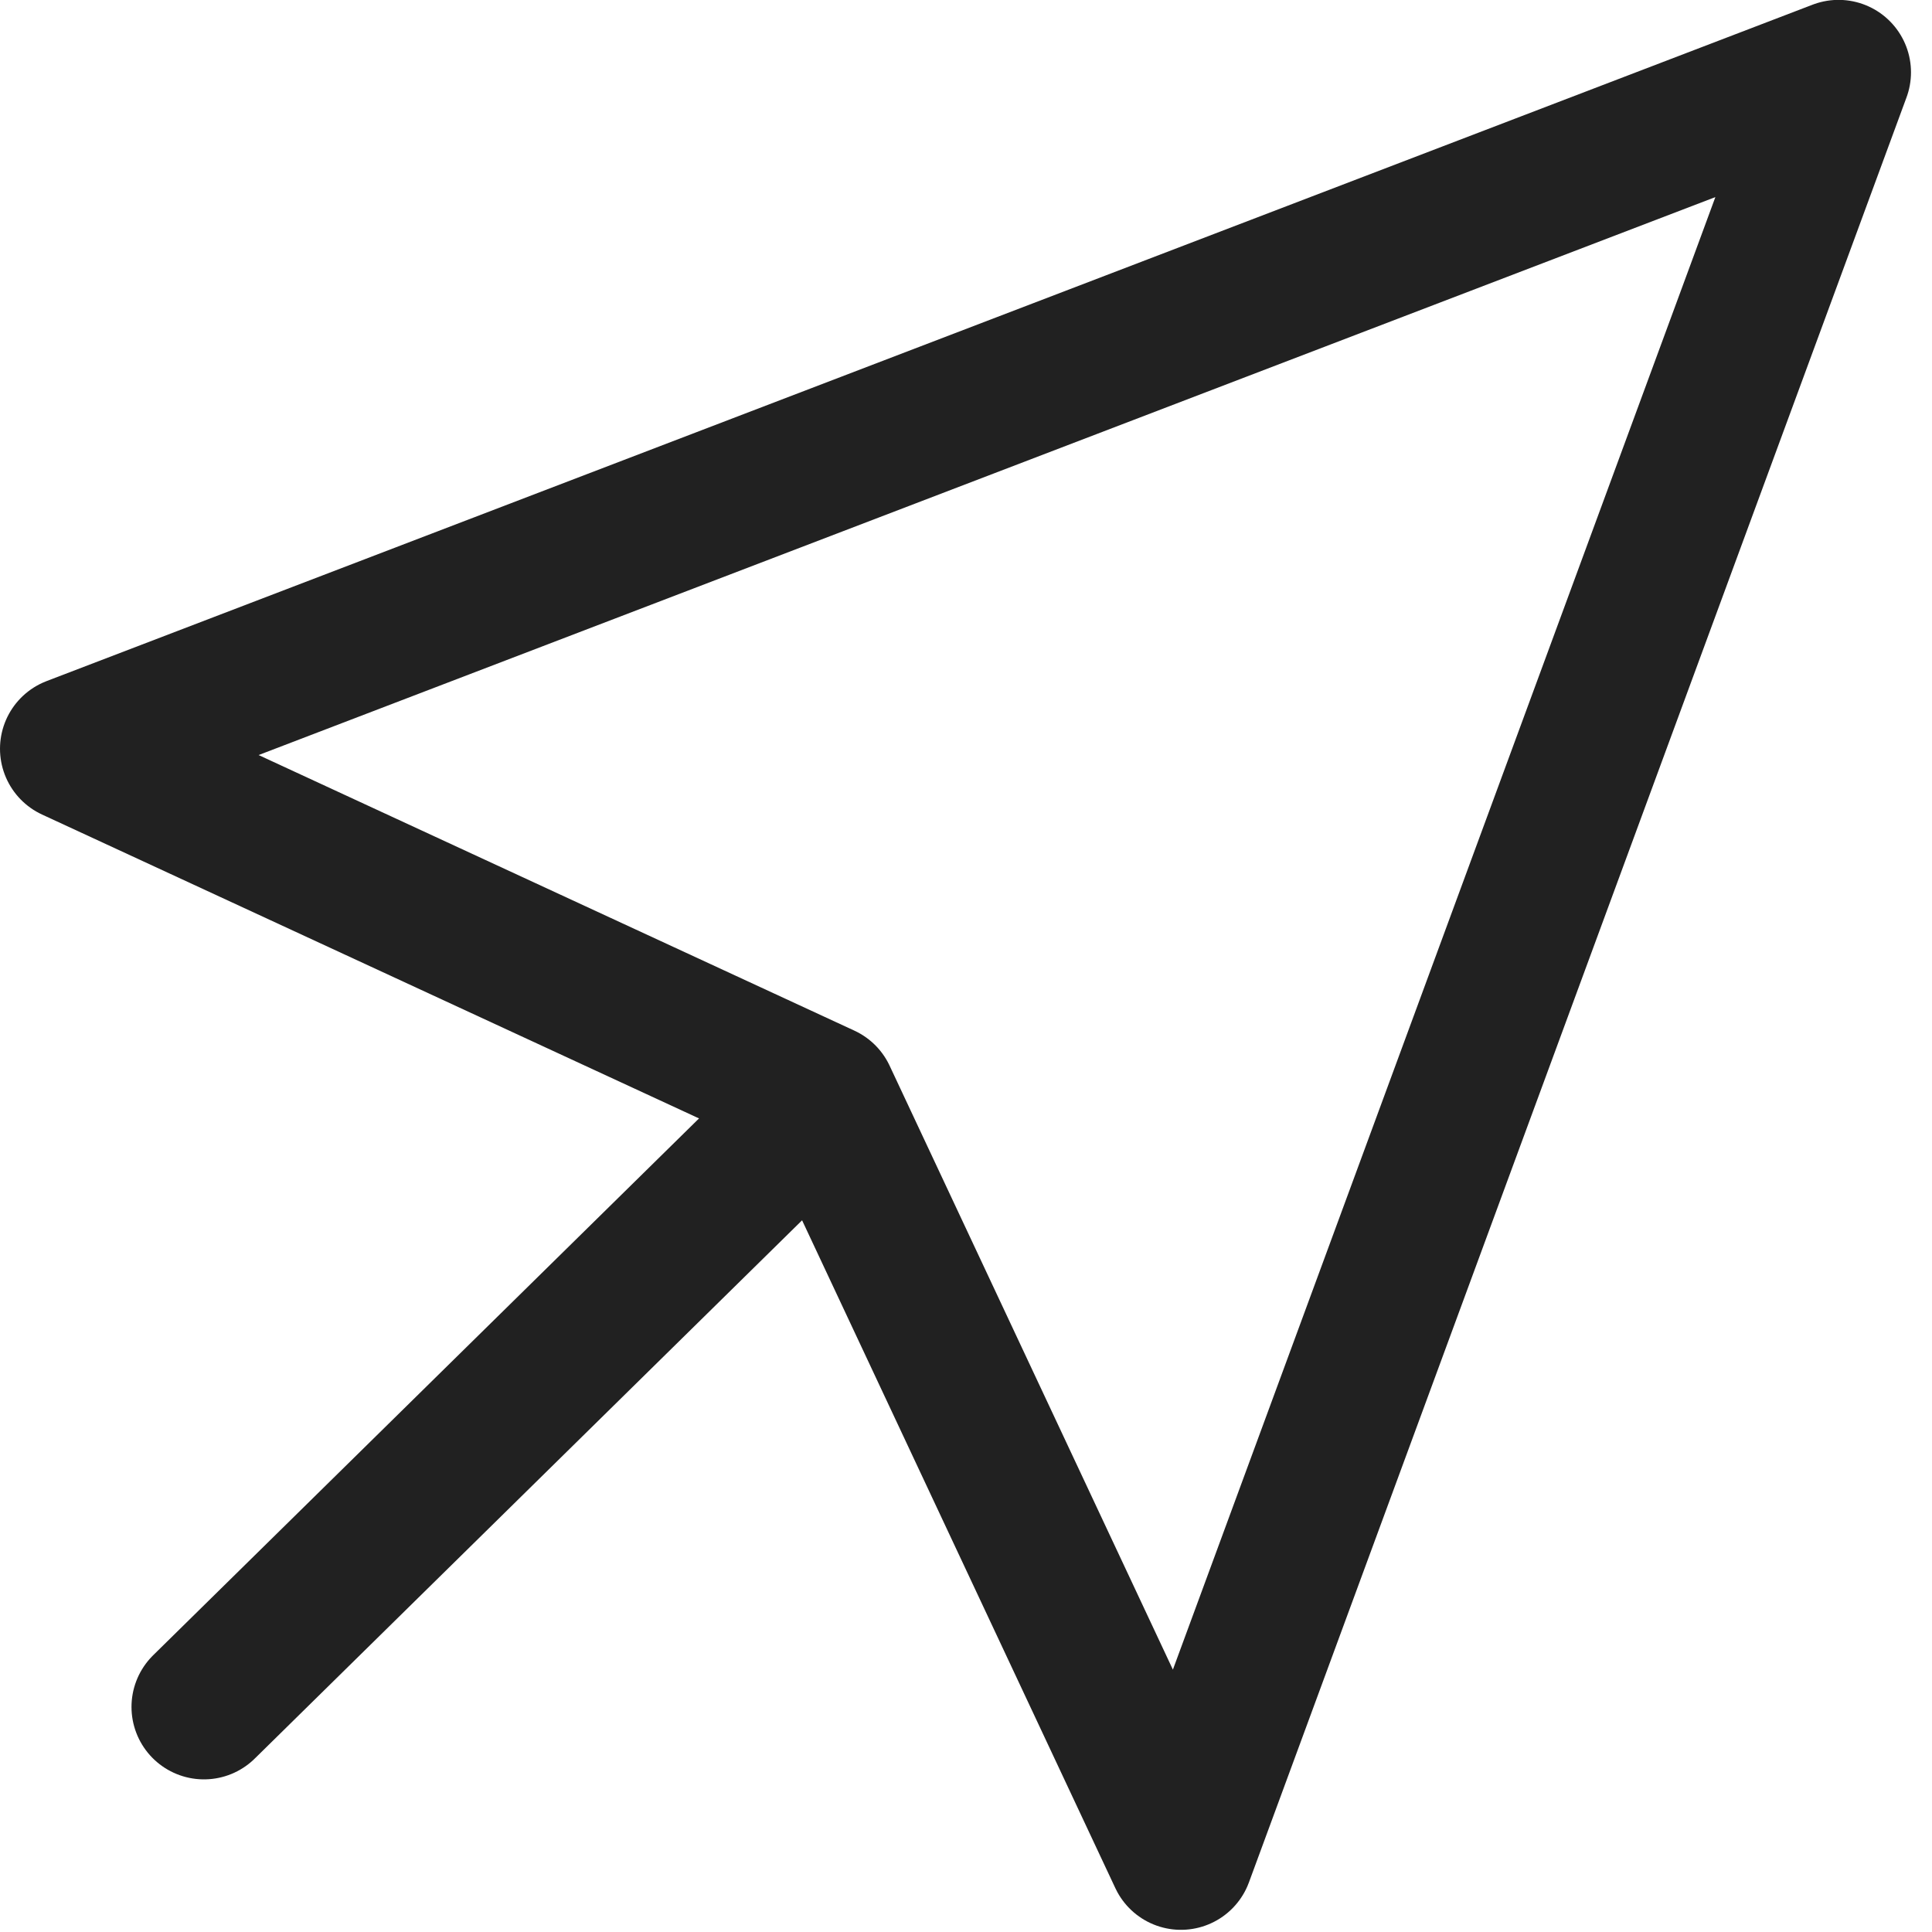
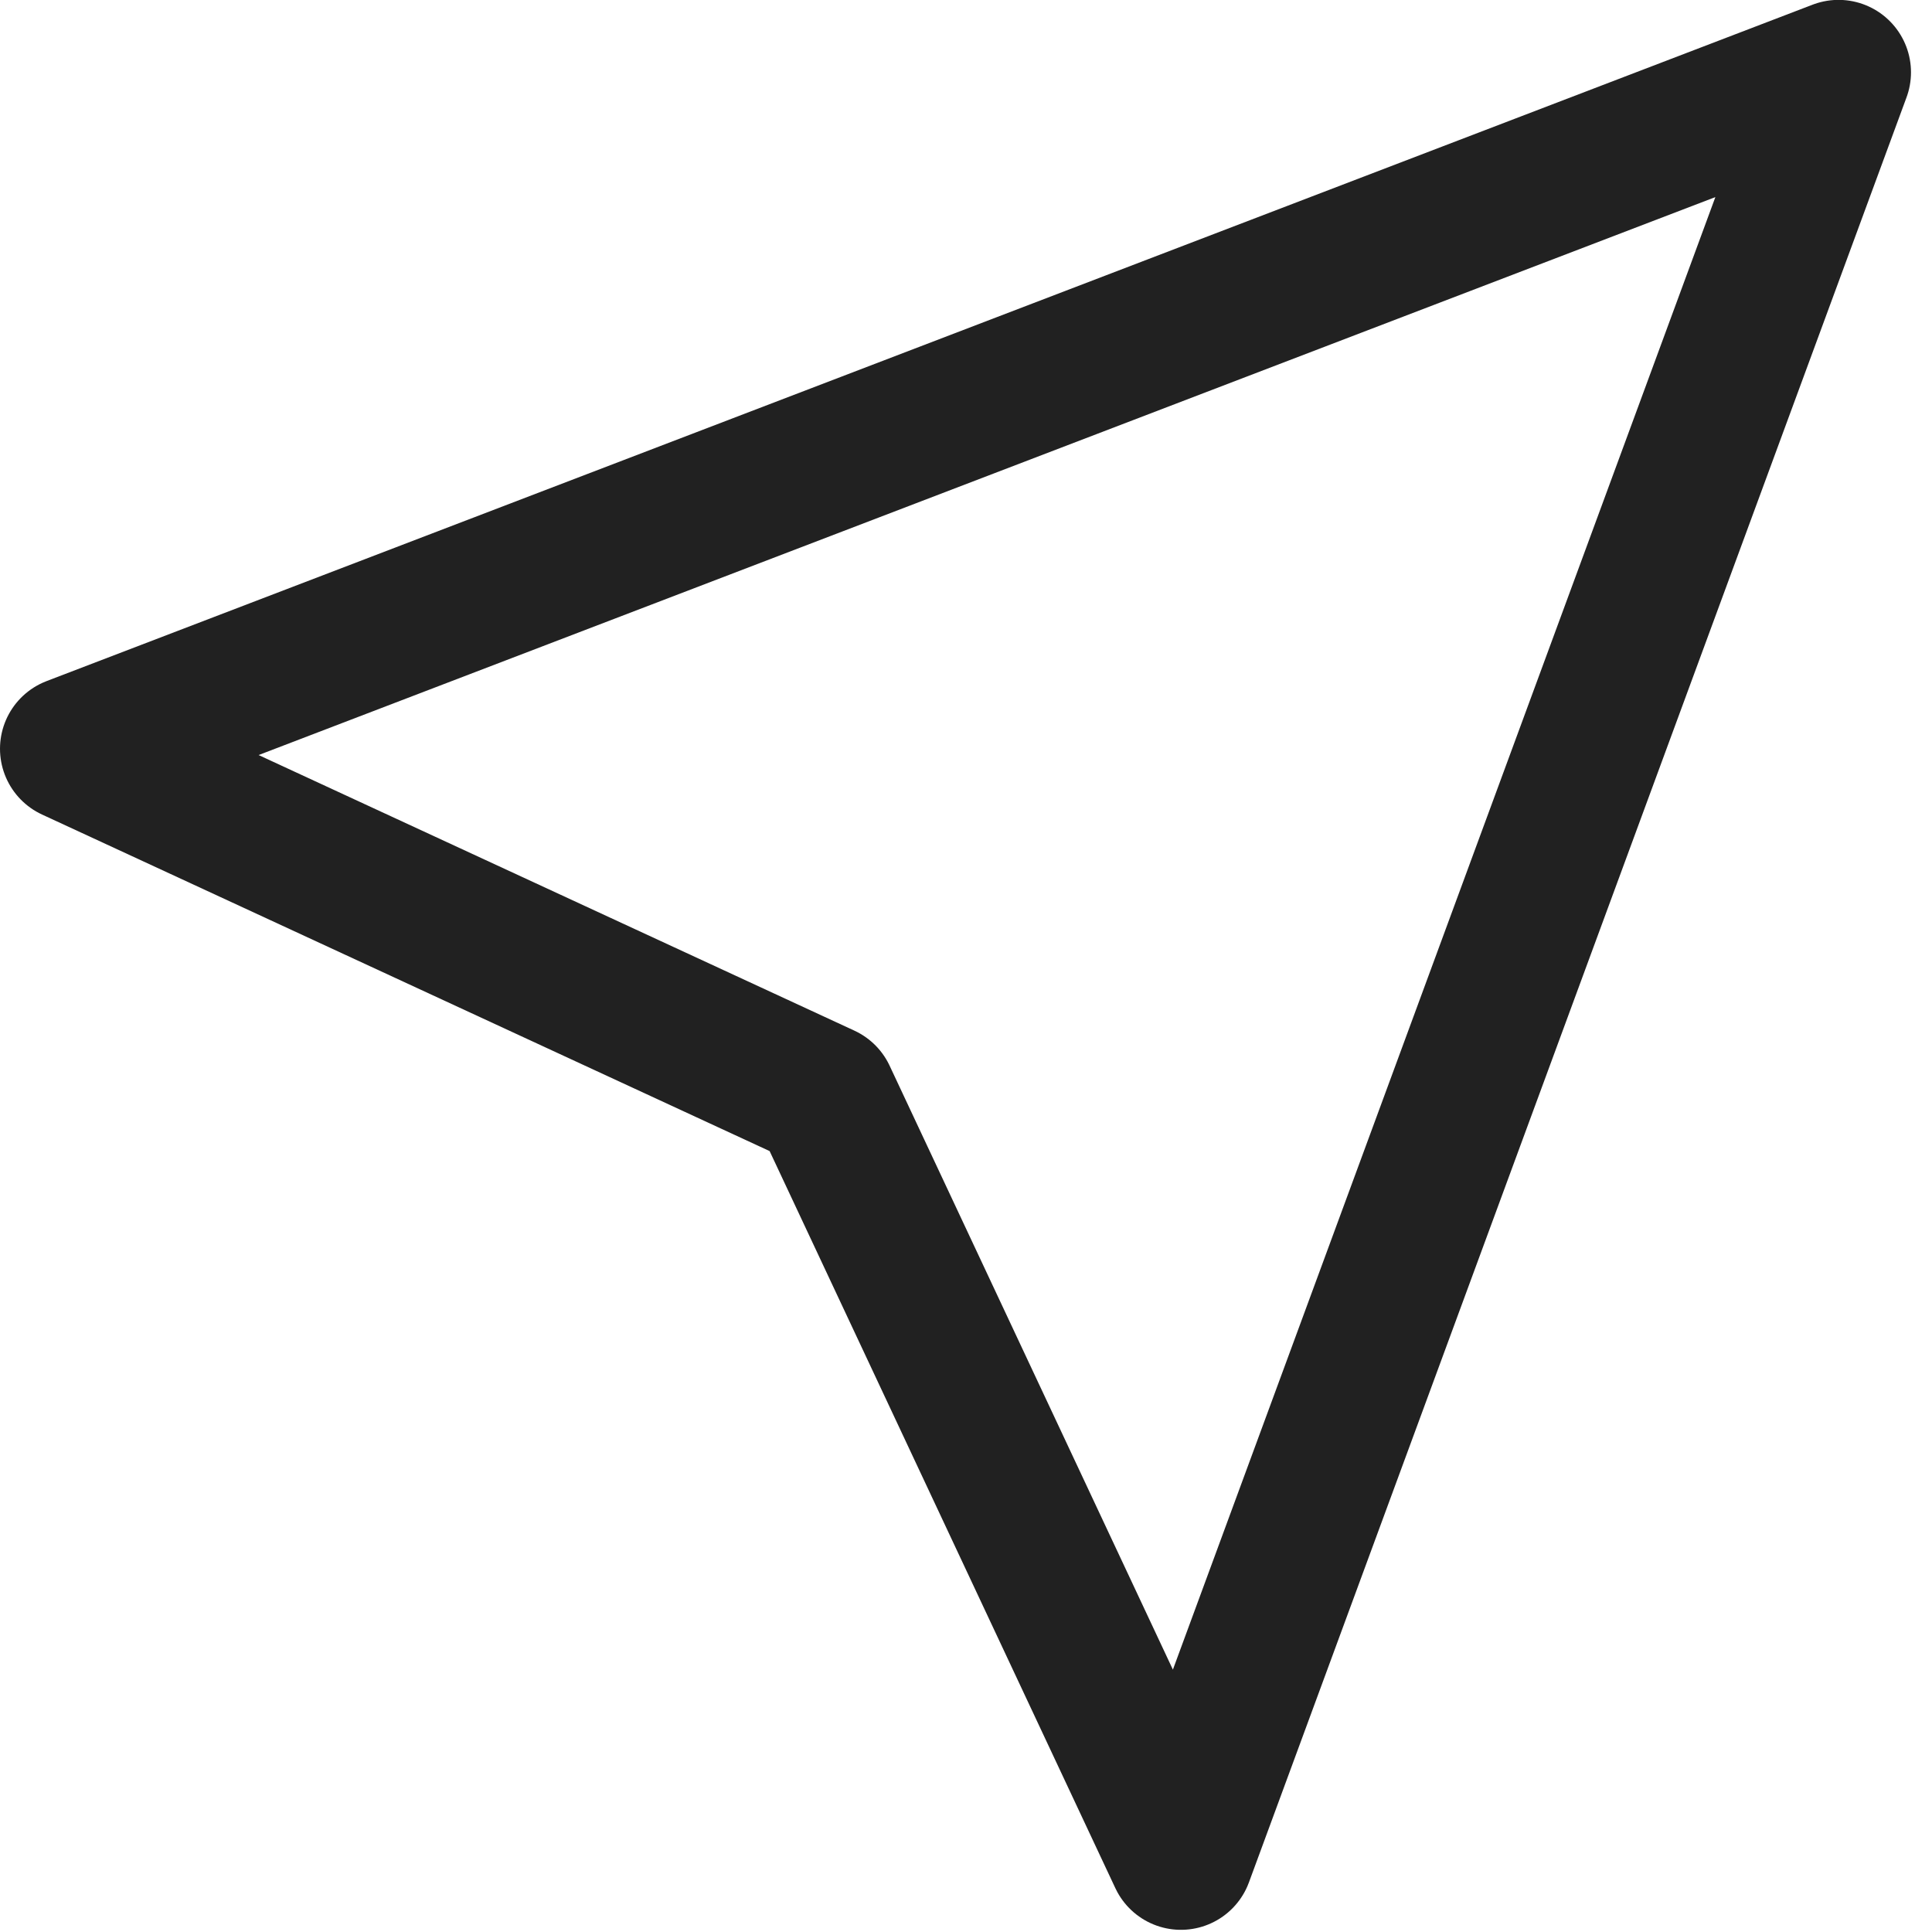
<svg xmlns="http://www.w3.org/2000/svg" width="16px" height="16px" viewBox="0 0 16 16" version="1.1">
  <title>Website</title>
  <g id="Designs" stroke="none" stroke-width="1" fill="none" fill-rule="evenodd" stroke-linecap="round" stroke-linejoin="round">
    <g id="Restaurant-detail-page" transform="translate(-975, -955)" stroke="#212121" stroke-width="1.2">
      <g id="Venue-details" transform="translate(943, 754)">
        <g id="Website" transform="translate(32.6, 201.599)">
          <polygon id="Stroke-1" points="0 5.602 14.626 0 9.18 14.783 6.224 8.481" />
-           <line x1="1.089" y1="13.537" x2="5.922" y2="8.784" id="Stroke-3" />
        </g>
      </g>
    </g>
  </g>
</svg>